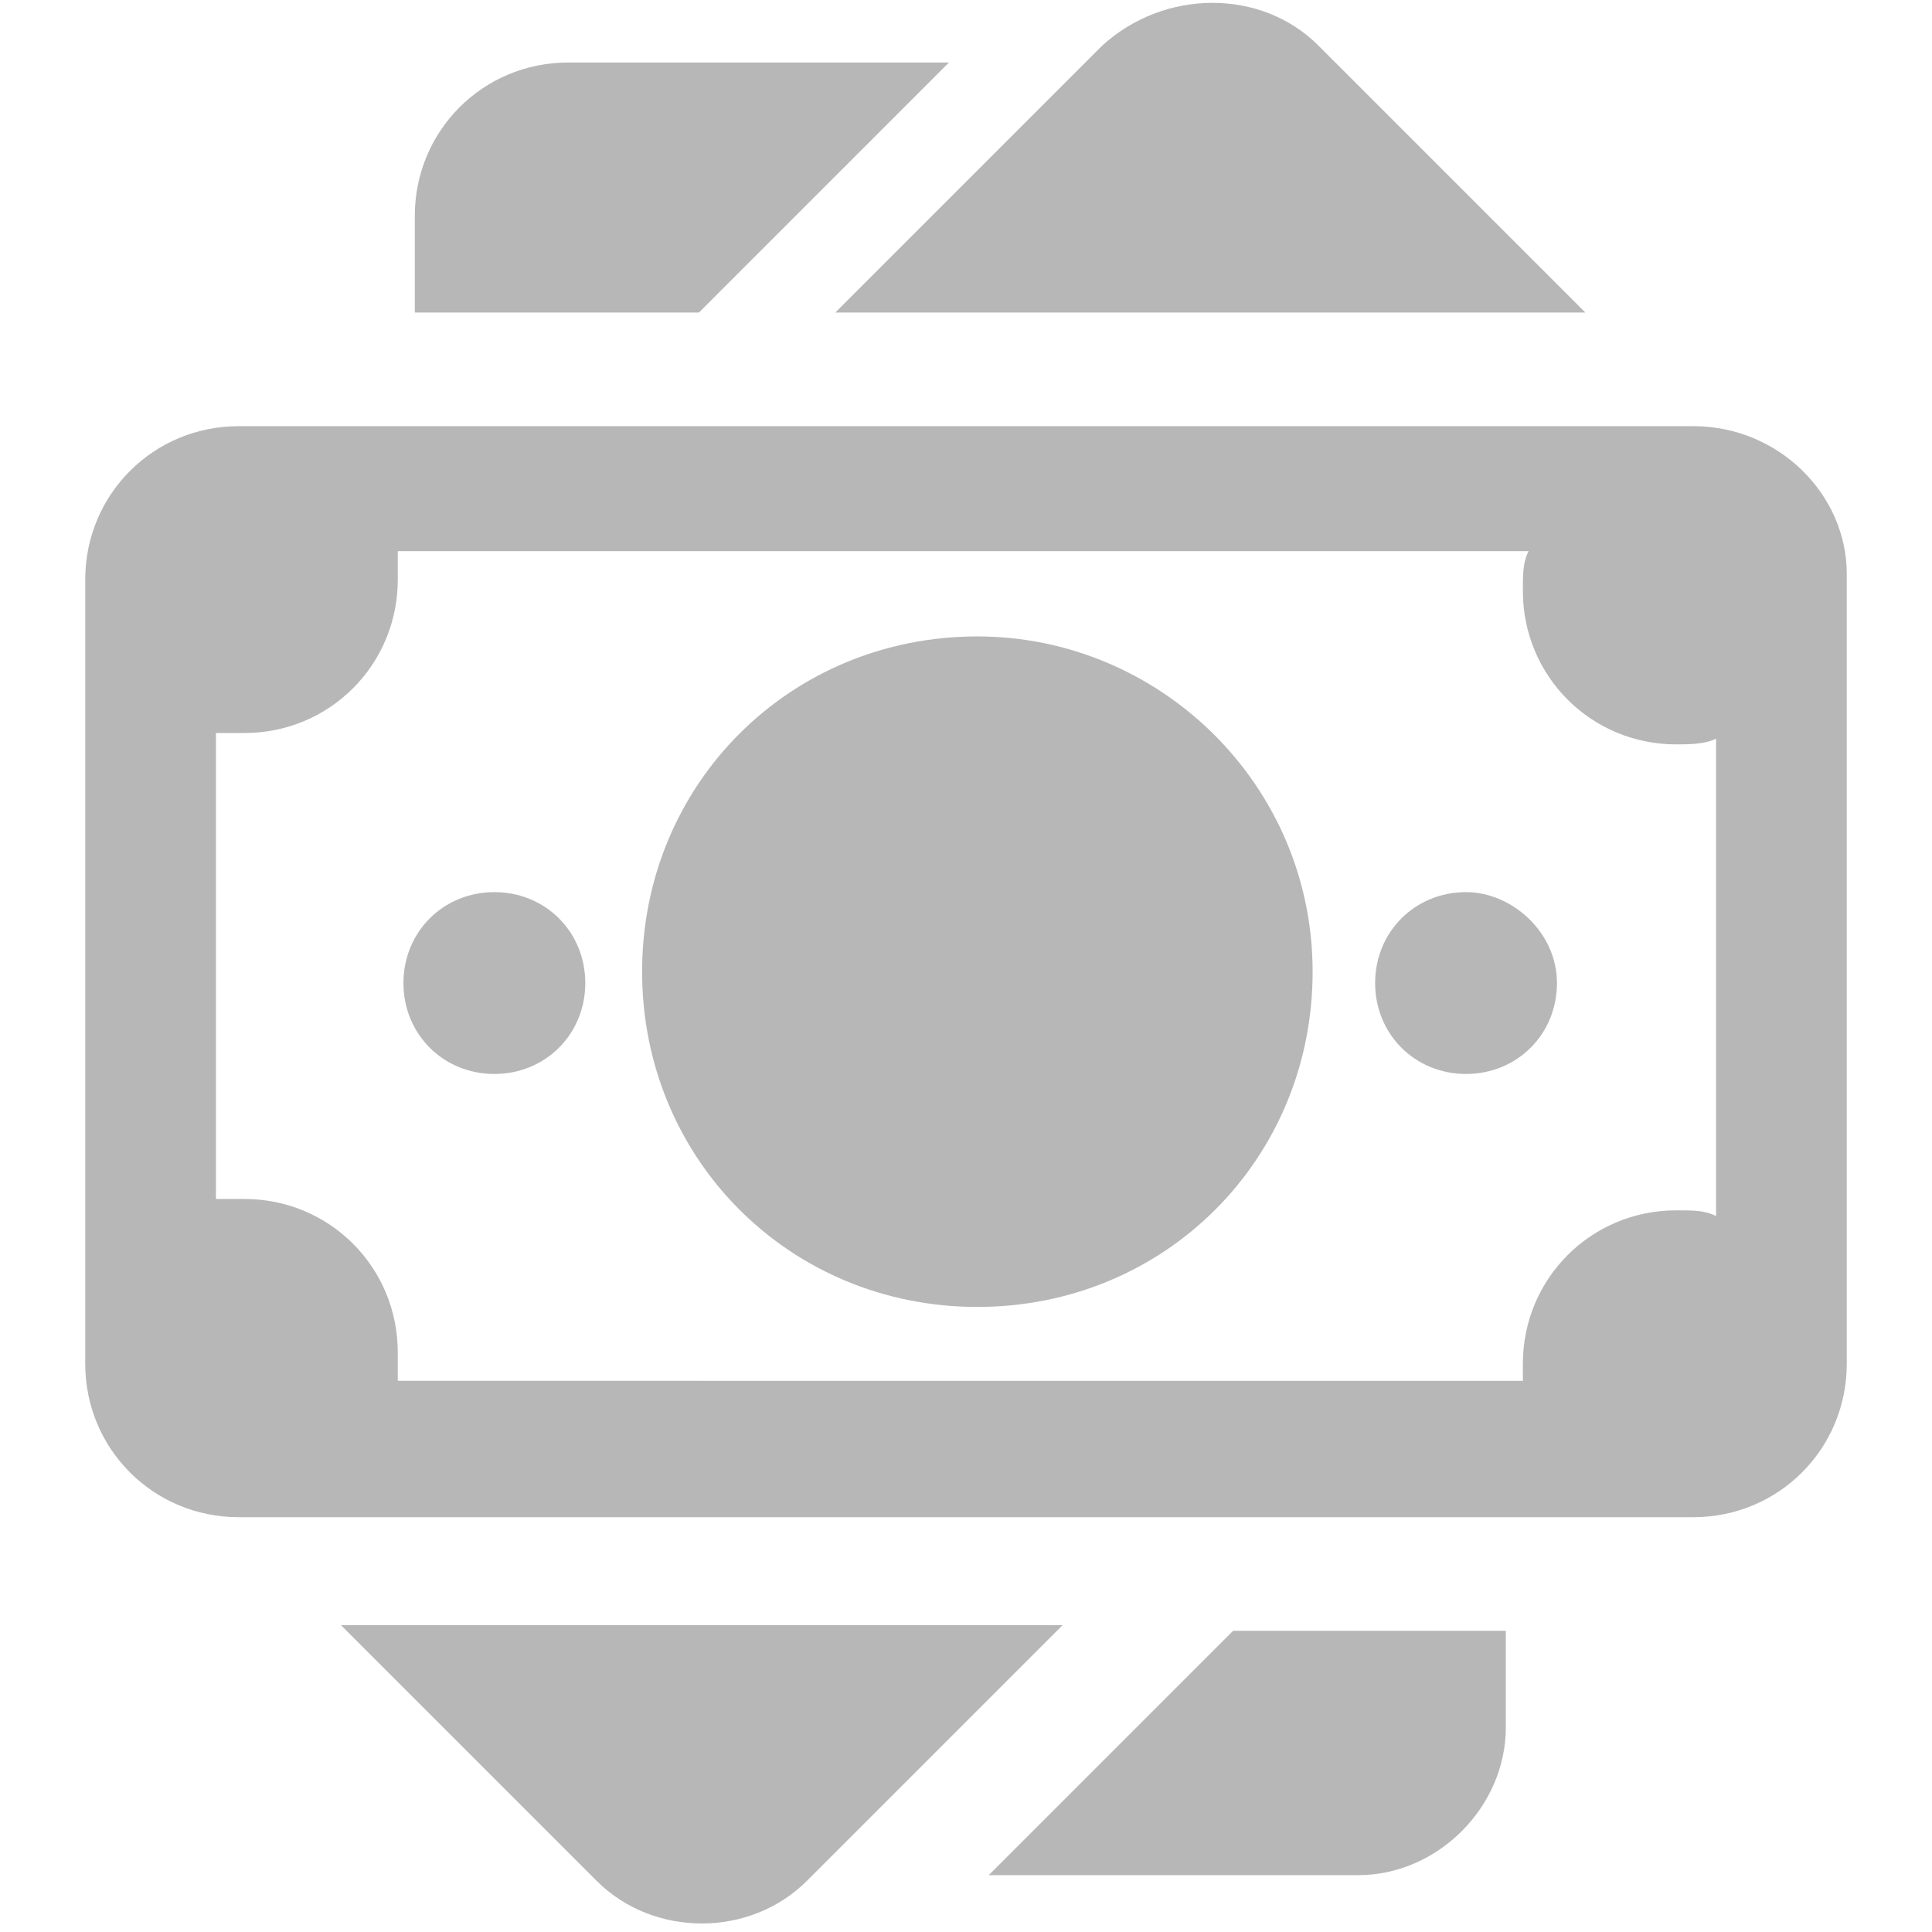
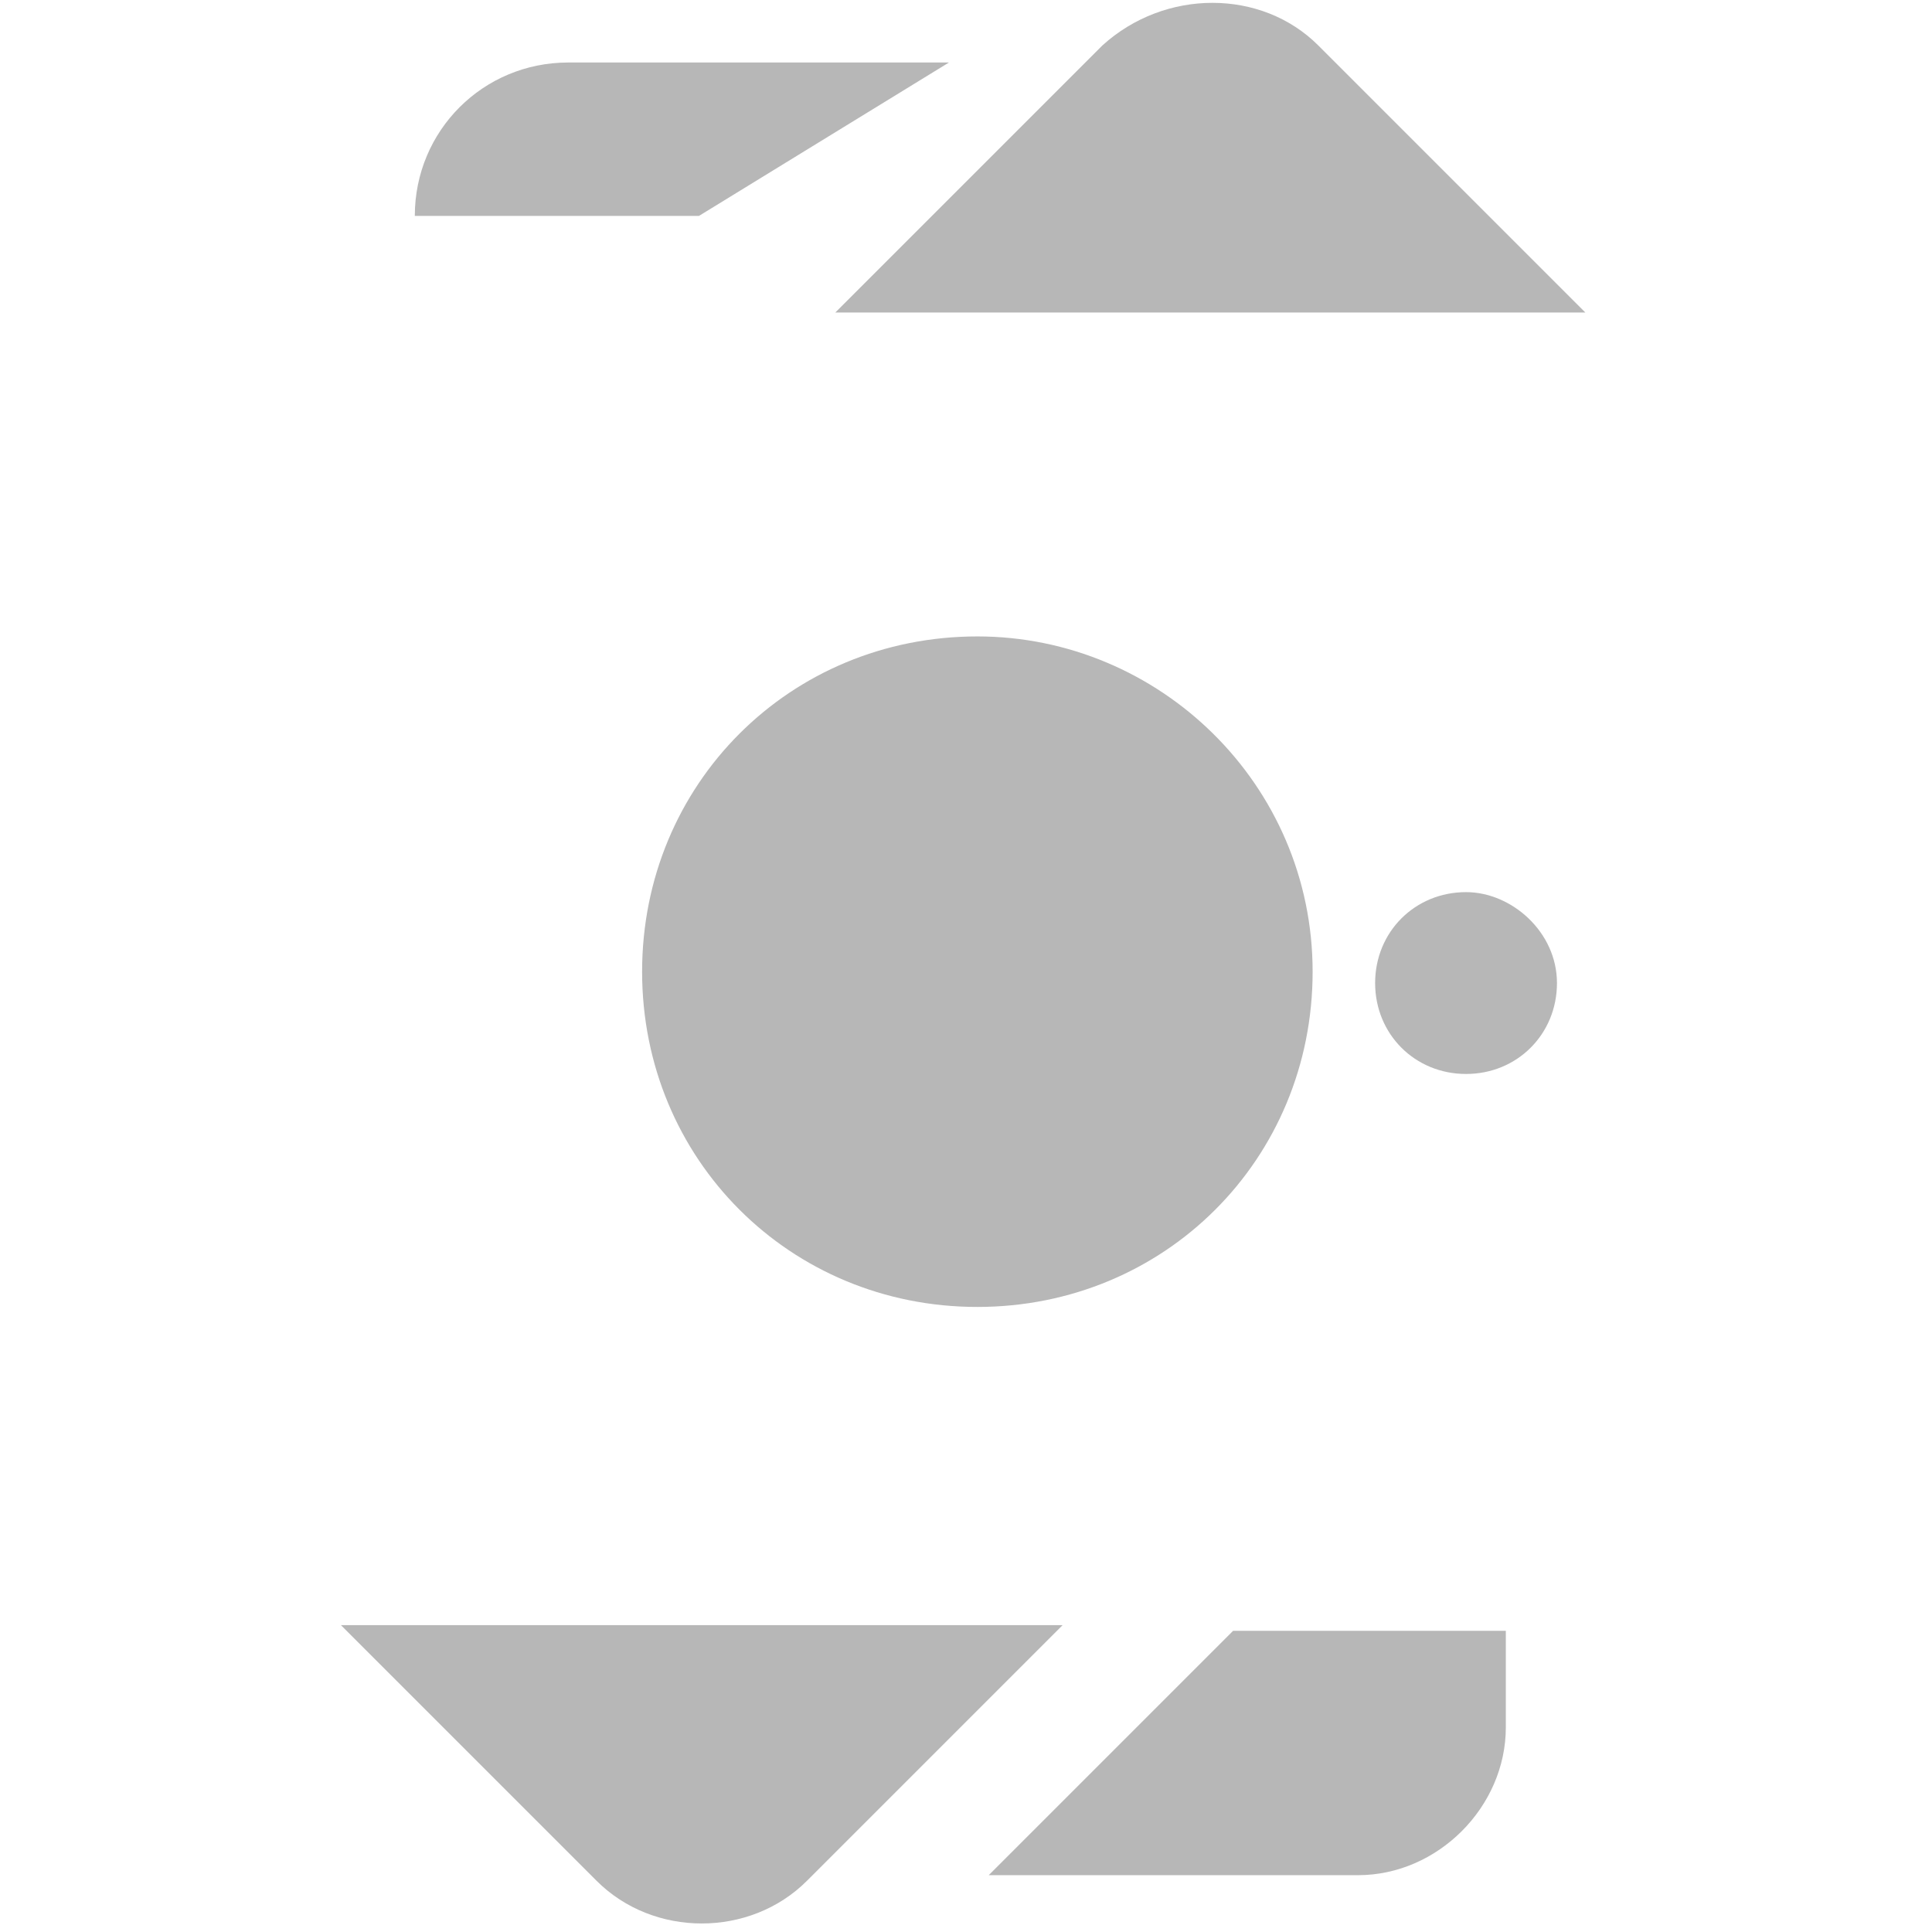
<svg xmlns="http://www.w3.org/2000/svg" xmlns:xlink="http://www.w3.org/1999/xlink" version="1.1" id="Vrstva_1" x="0px" y="0px" viewBox="-280 403.9 34 34" style="enable-background:new -280 403.9 34 34;" xml:space="preserve">
  <style type="text/css">
	.st0{display:none;}
	.st1{display:inline;fill:#606060;}
	.st2{display:inline;fill:#FFFFFF;}
	.st3{display:inline;}
	.st4{fill:#0079B0;}
	.st5{fill:#F2352F;}
	.st6{fill:none;}
	.st7{clip-path:url(#XMLID_11_);fill:#B7B7B7;}
	.st8{fill:#B7B7B7;}
	.st9{clip-path:url(#XMLID_12_);fill:#B7B7B7;}
	.st10{clip-path:url(#XMLID_13_);fill:#B7B7B7;}
</style>
  <g id="XMLID_4_" class="st0">
    <circle id="XMLID_2_" class="st1" cx="-262.8" cy="421" r="16" />
    <path id="XMLID_3_" class="st2" d="M-256.9,414.8c-5.8-2.6-11.3-0.7-13.3,1c0,0-1.6,9.7,6.8,13.9c0.4,0.2,0.9,0.2,1.4,0   c1.9-0.8,6.9-3.8,6.8-13.2l-6.2,8.6c-0.6,0.9-2,0.9-2.6,0l-4.4-6.6l3.4,0l2.3,3.1L-256.9,414.8z" />
  </g>
  <g id="XMLID_43_" class="st0">
    <g id="XMLID_45_" class="st3">
-       <circle id="XMLID_46_" class="st4" cx="-263" cy="421.2" r="16" />
-     </g>
+       </g>
    <path id="XMLID_44_" class="st2" d="M-258.9,417.3c0-2.4-2-4.4-4.4-4.4s-4.4,1.9-4.4,4.4c0,1.6,0.9,3.1,2.3,3.8l-2.4,9.4l8.8,0   l-2.4-9.4C-259.8,420.5-258.9,419-258.9,417.3z" />
  </g>
  <g id="XMLID_47_" class="st0">
    <g id="XMLID_49_" class="st3">
      <circle id="XMLID_50_" class="st5" cx="-263" cy="421.2" r="16" />
    </g>
-     <path id="XMLID_48_" class="st2" d="M-255,426.2c4-2.2,2.5-6.7,0.2-8.4c-2.8-2-1.4-6.3-1.4-6.3c-2,1.6-2.1,4.9-0.9,7   c1,2,2.4,1.5,2.3,4.6c-0.1,3.2-3.5,3.8-3.5,3.8c2-2.2,0.2-4.6,0.2-4.6c-0.1,2.1-1.3,3.5-2.3,3.5c-1,0-0.9-1.8-0.9-1.8   c-2.7,1.8-0.6,3.9-0.6,3.9c-4.1-1.2-4.1-2.4-4.2-3.3c-0.1-2,1.4-1.9,2.3-4.2c1-2.4,0.5-3.9,0.5-3.9s1.9,0.8,1.6,3.2   c-0.2,1.5,1.4,1.5,1.8,0c0.4-1.5-0.4-2.2,0.4-3.5l-2-1.7c-0.4-0.4-0.9-0.4-1.3,0l-4.1,3.8v-2.4c0-0.4-0.6-0.8-1-0.8h-1.8   c-0.4,0-1.2,0.4-1.2,0.8v5.1l-1.5,1.5c-0.5,0.4-0.4,1.1,0,1.6c0.4,0.5,0.9,0.5,1.4,0.1l0.1-0.3v5.1c0,0.4,0.8,1.1,1.2,1.1h14.5   c0.4,0,0.3-0.7,0.3-1.1V426.2z" />
  </g>
  <rect id="XMLID_9_" x="-280" y="403.9" class="st6" width="34" height="34" />
  <g id="XMLID_37_">
    <g id="XMLID_65_">
      <defs>
        <rect id="XMLID_33_" x="-278.5" y="403.9" width="31" height="34" />
      </defs>
      <clipPath id="XMLID_11_">
        <use xlink:href="#XMLID_33_" style="overflow:visible;" />
      </clipPath>
      <path id="XMLID_67_" class="st7" d="M-252.1,409.4l-4.7-4.7c-1-1-2.7-1-3.8,0l-4.7,4.7H-252.1z M-252.1,409.4" />
    </g>
-     <path id="XMLID_62_" class="st8" d="M-263.3,405h-6.7c-1.5,0-2.7,1.2-2.7,2.7v1.7h5L-263.3,405z M-263.3,405" />
+     <path id="XMLID_62_" class="st8" d="M-263.3,405h-6.7c-1.5,0-2.7,1.2-2.7,2.7h5L-263.3,405z M-263.3,405" />
    <g id="XMLID_54_">
      <defs>
        <rect id="XMLID_26_" x="-278.5" y="403.9" width="31" height="34" />
      </defs>
      <clipPath id="XMLID_12_">
        <use xlink:href="#XMLID_26_" style="overflow:visible;" />
      </clipPath>
      <path id="XMLID_59_" class="st9" d="M-262.6,436.9h6.5c1.4,0,2.6-1.2,2.6-2.6v-1.7h-4.8L-262.6,436.9z M-262.6,436.9" />
      <path id="XMLID_56_" class="st9" d="M-274,432.5l4.5,4.5c1,1,2.7,1,3.7,0l4.5-4.5H-274z M-274,432.5" />
    </g>
    <path id="XMLID_51_" class="st8" d="M-252.6,421.2c0,0.9-0.7,1.6-1.6,1.6c-0.9,0-1.6-0.7-1.6-1.6s0.7-1.6,1.6-1.6   C-253.4,419.6-252.6,420.3-252.6,421.2L-252.6,421.2z M-252.6,421.2" />
    <g id="XMLID_42_">
      <defs>
-         <rect id="XMLID_5_" x="-278.5" y="403.9" width="31" height="34" />
-       </defs>
+         </defs>
      <clipPath id="XMLID_13_">
        <use xlink:href="#XMLID_5_" style="overflow:visible;" />
      </clipPath>
      <path id="XMLID_8_" class="st10" d="M-269.7,421.2c0,0.9-0.7,1.6-1.6,1.6s-1.6-0.7-1.6-1.6s0.7-1.6,1.6-1.6    S-269.7,420.3-269.7,421.2L-269.7,421.2z M-269.7,421.2" />
-       <path id="XMLID_7_" class="st10" d="M-250.2,411.4h-25.6c-1.5,0-2.7,1.2-2.7,2.7v13.8c0,1.5,1.2,2.7,2.7,2.7h25.6    c1.5,0,2.7-1.2,2.7-2.7V414C-247.5,412.6-248.7,411.4-250.2,411.4L-250.2,411.4z M-249.8,425.3c-0.2-0.1-0.4-0.1-0.7-0.1    c-1.5,0-2.7,1.2-2.7,2.7c0,0.1,0,0.2,0,0.3H-273c0-0.2,0-0.3,0-0.5c0-1.5-1.2-2.7-2.7-2.7c-0.2,0-0.3,0-0.5,0v-8.2    c0.2,0,0.3,0,0.5,0c1.5,0,2.7-1.2,2.7-2.7c0-0.2,0-0.3,0-0.5h19.9c-0.1,0.2-0.1,0.4-0.1,0.7c0,1.5,1.2,2.7,2.7,2.7    c0.2,0,0.5,0,0.7-0.1V425.3z M-249.8,425.3" />
    </g>
    <path id="XMLID_38_" class="st8" d="M-262.8,415.1c-3.3,0-5.9,2.6-5.9,5.9c0,3.3,2.6,5.9,5.9,5.9c3.3,0,5.9-2.6,5.9-5.9   C-256.9,417.7-259.6,415.1-262.8,415.1L-262.8,415.1z M-260.8,423.9" />
  </g>
</svg>